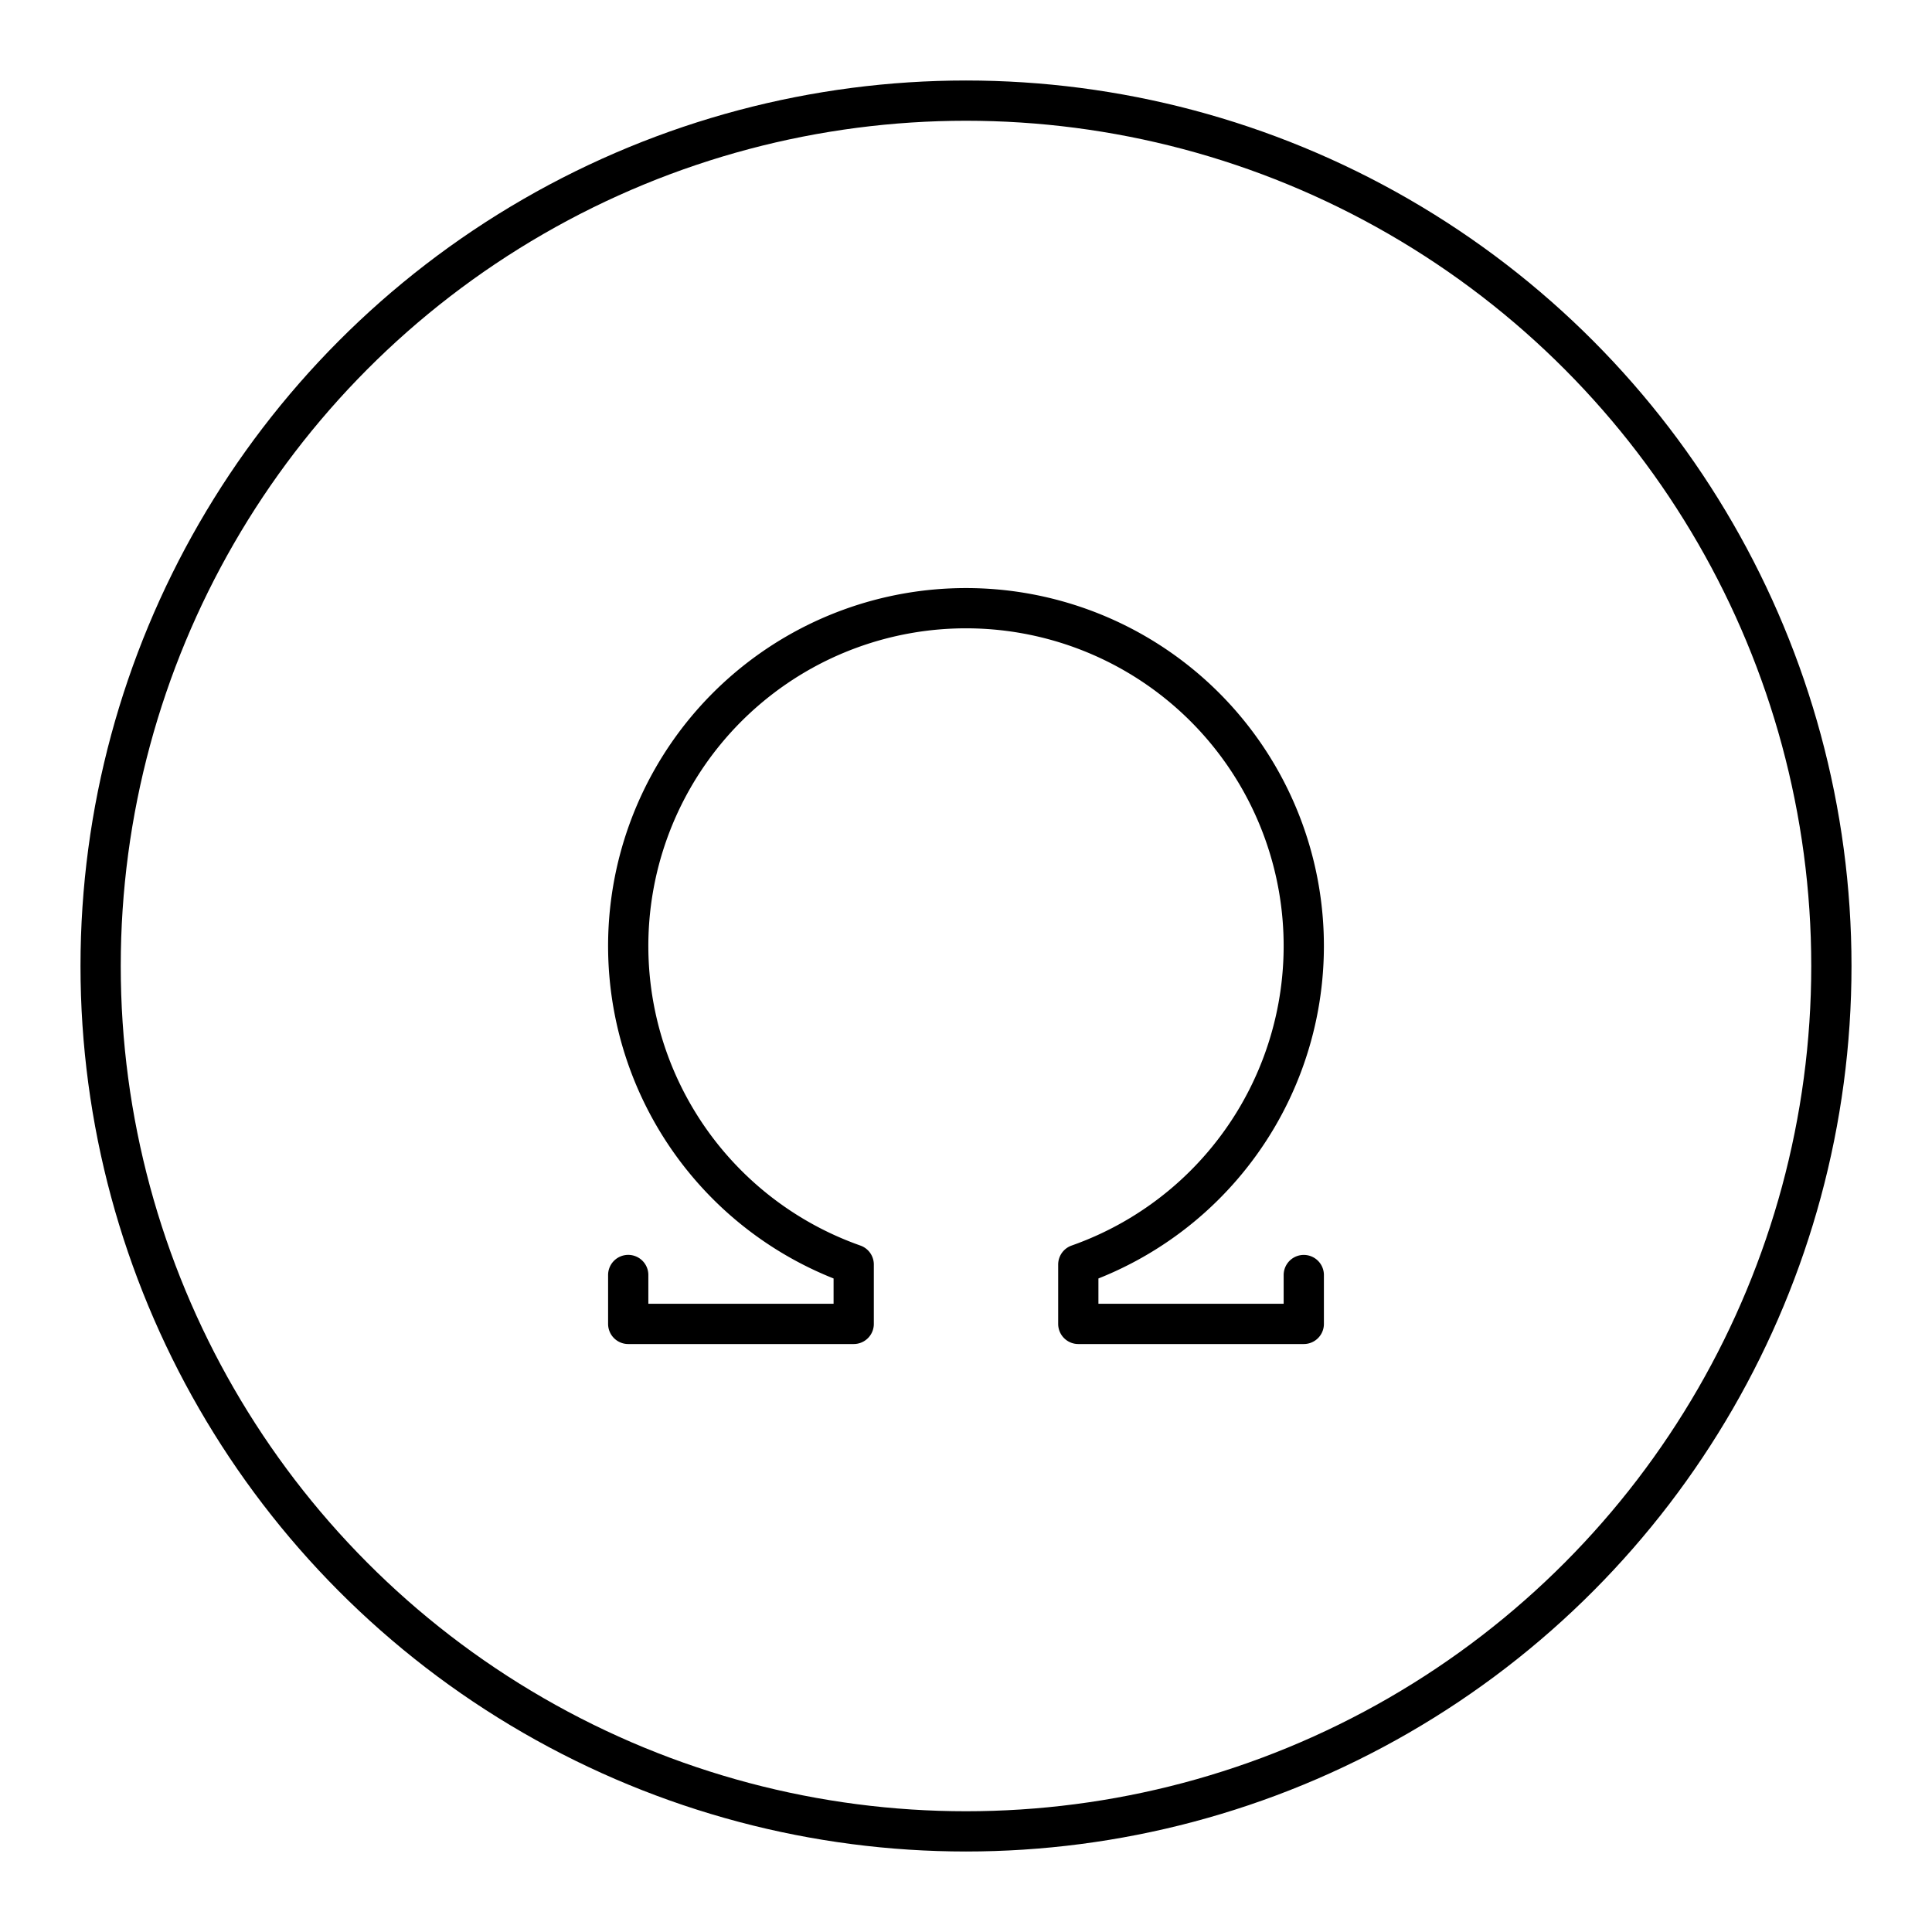
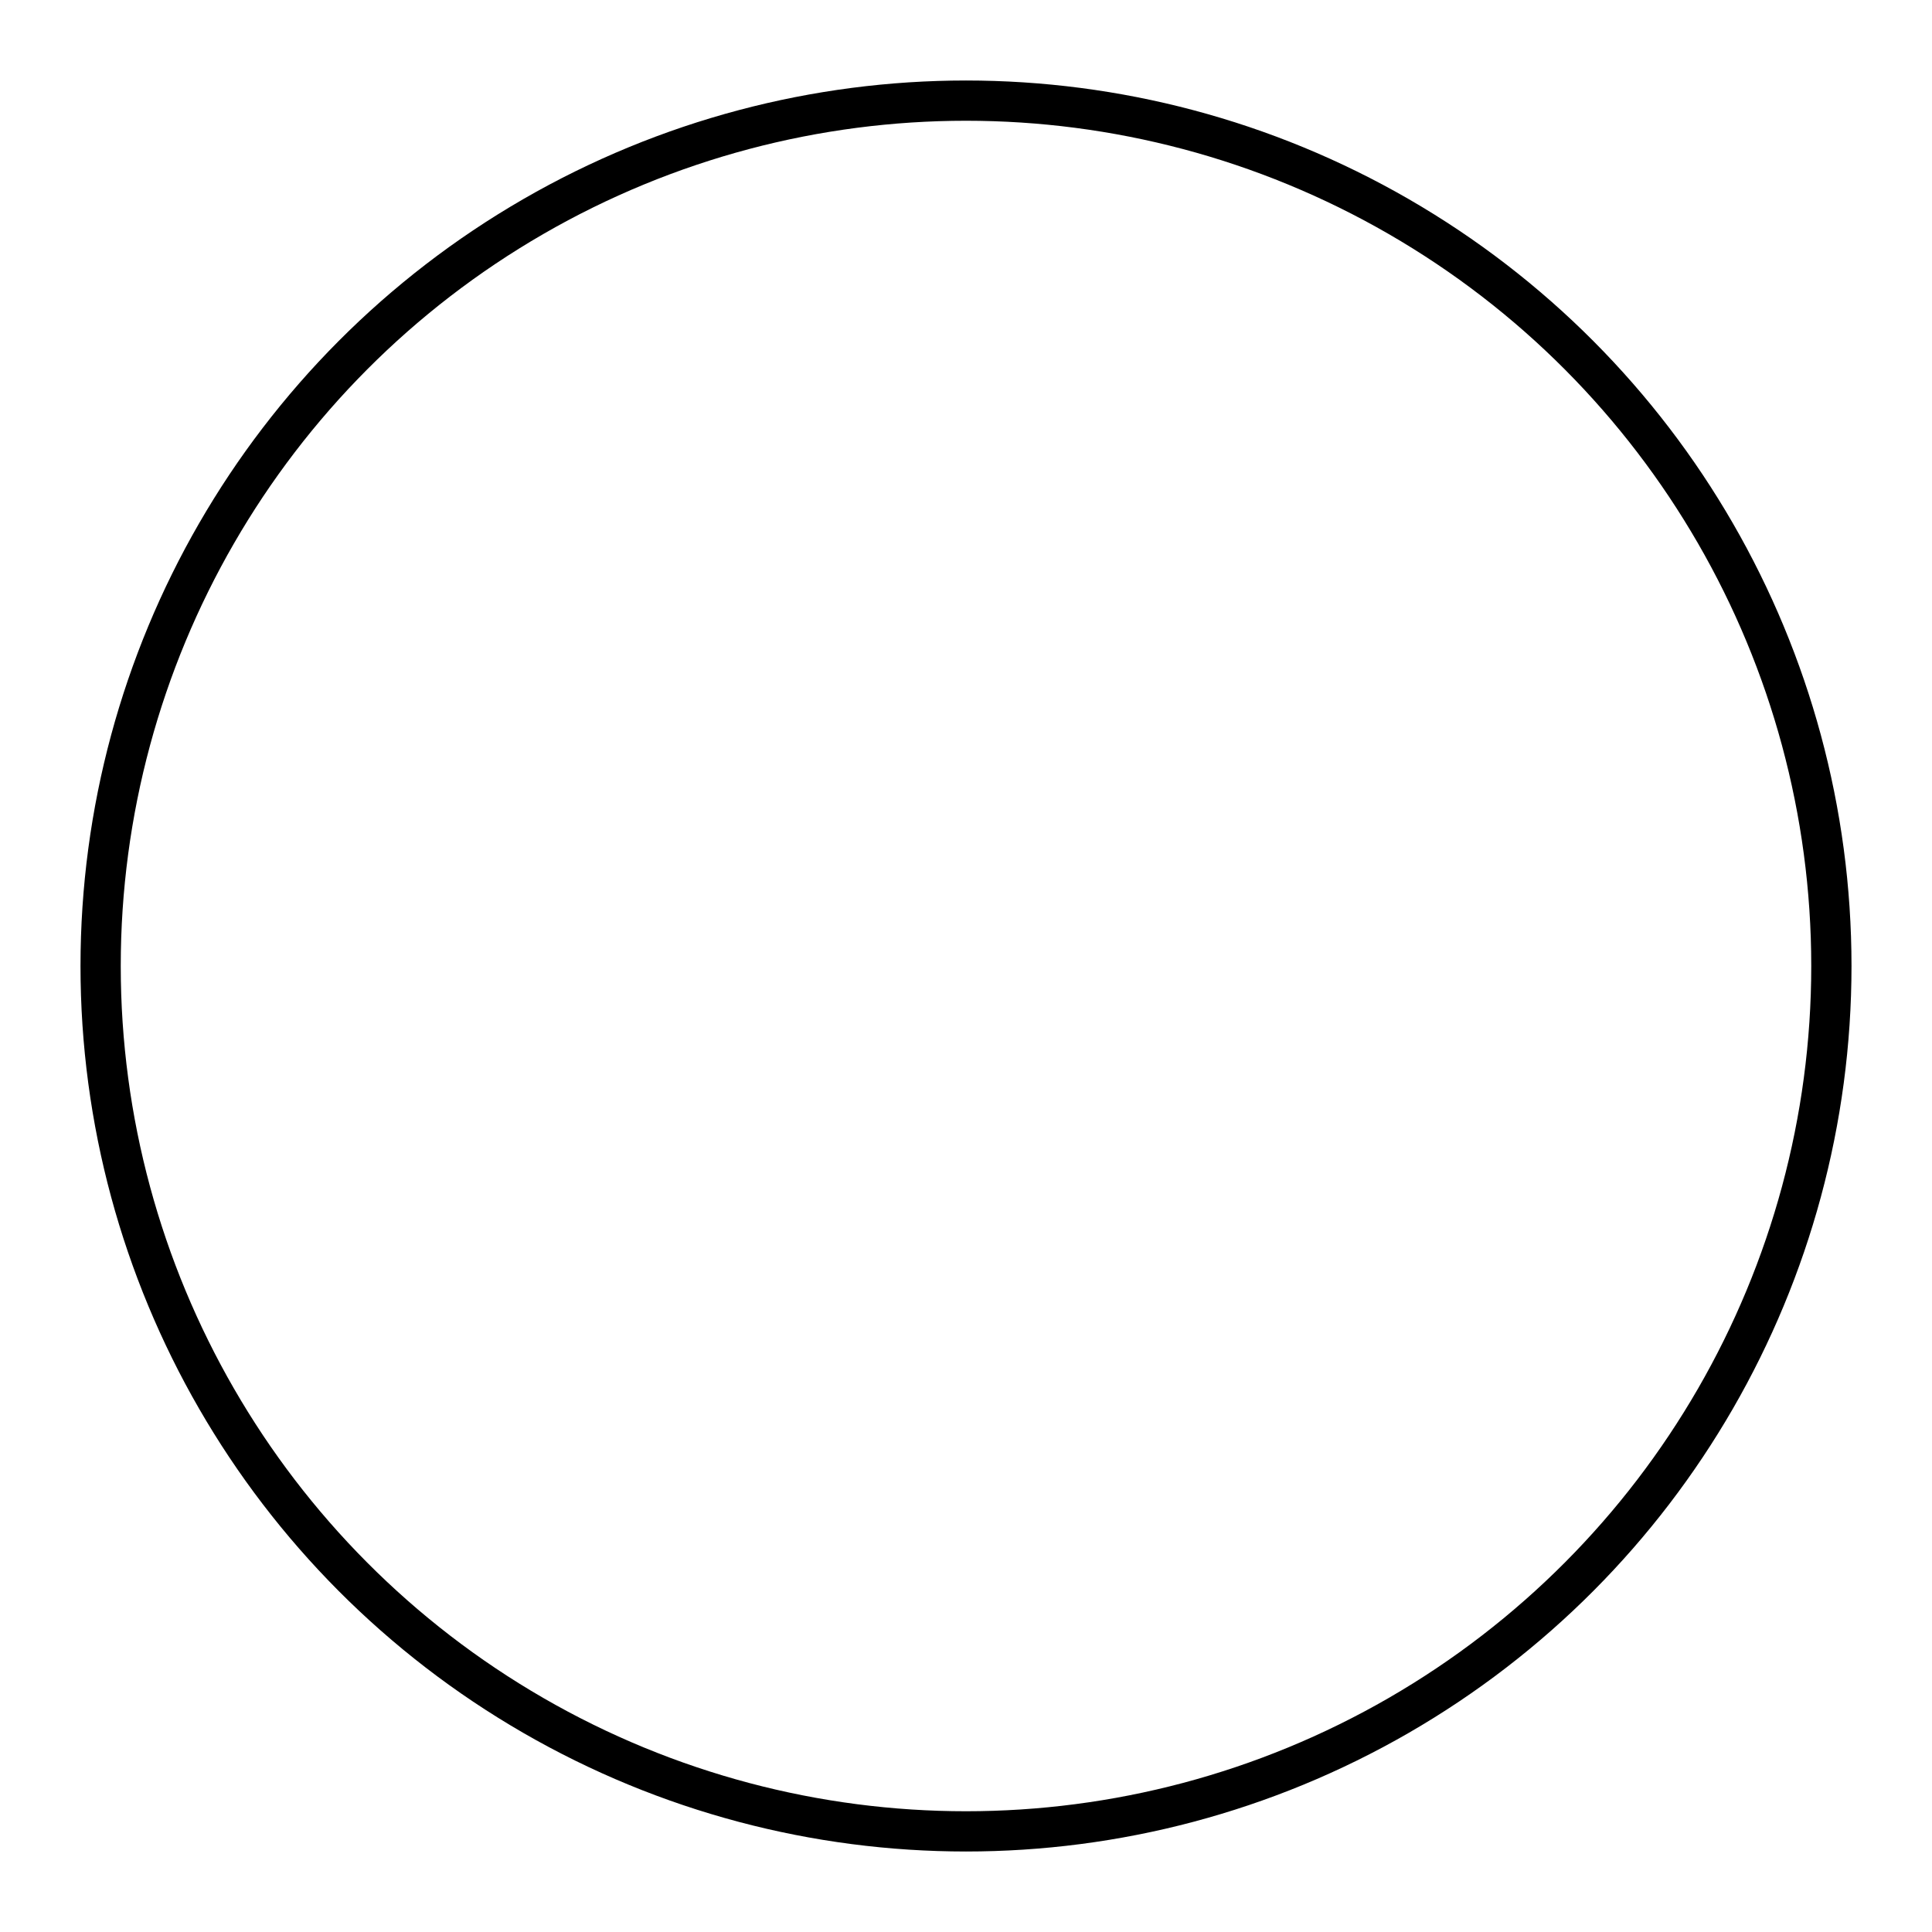
<svg xmlns="http://www.w3.org/2000/svg" width="800" height="800" viewBox="0 0 48 48">
-   <path fill="none" stroke="currentColor" stroke-linecap="round" stroke-linejoin="round" d="M32.392 31.678v1.214H26.79v-1.475a8.392 8.392 0 1 0-5.58 0v1.475h-5.602v-1.215" />
  <circle cx="24" cy="24" r="21.5" fill="none" stroke="currentColor" stroke-linecap="round" stroke-linejoin="round" />
</svg>